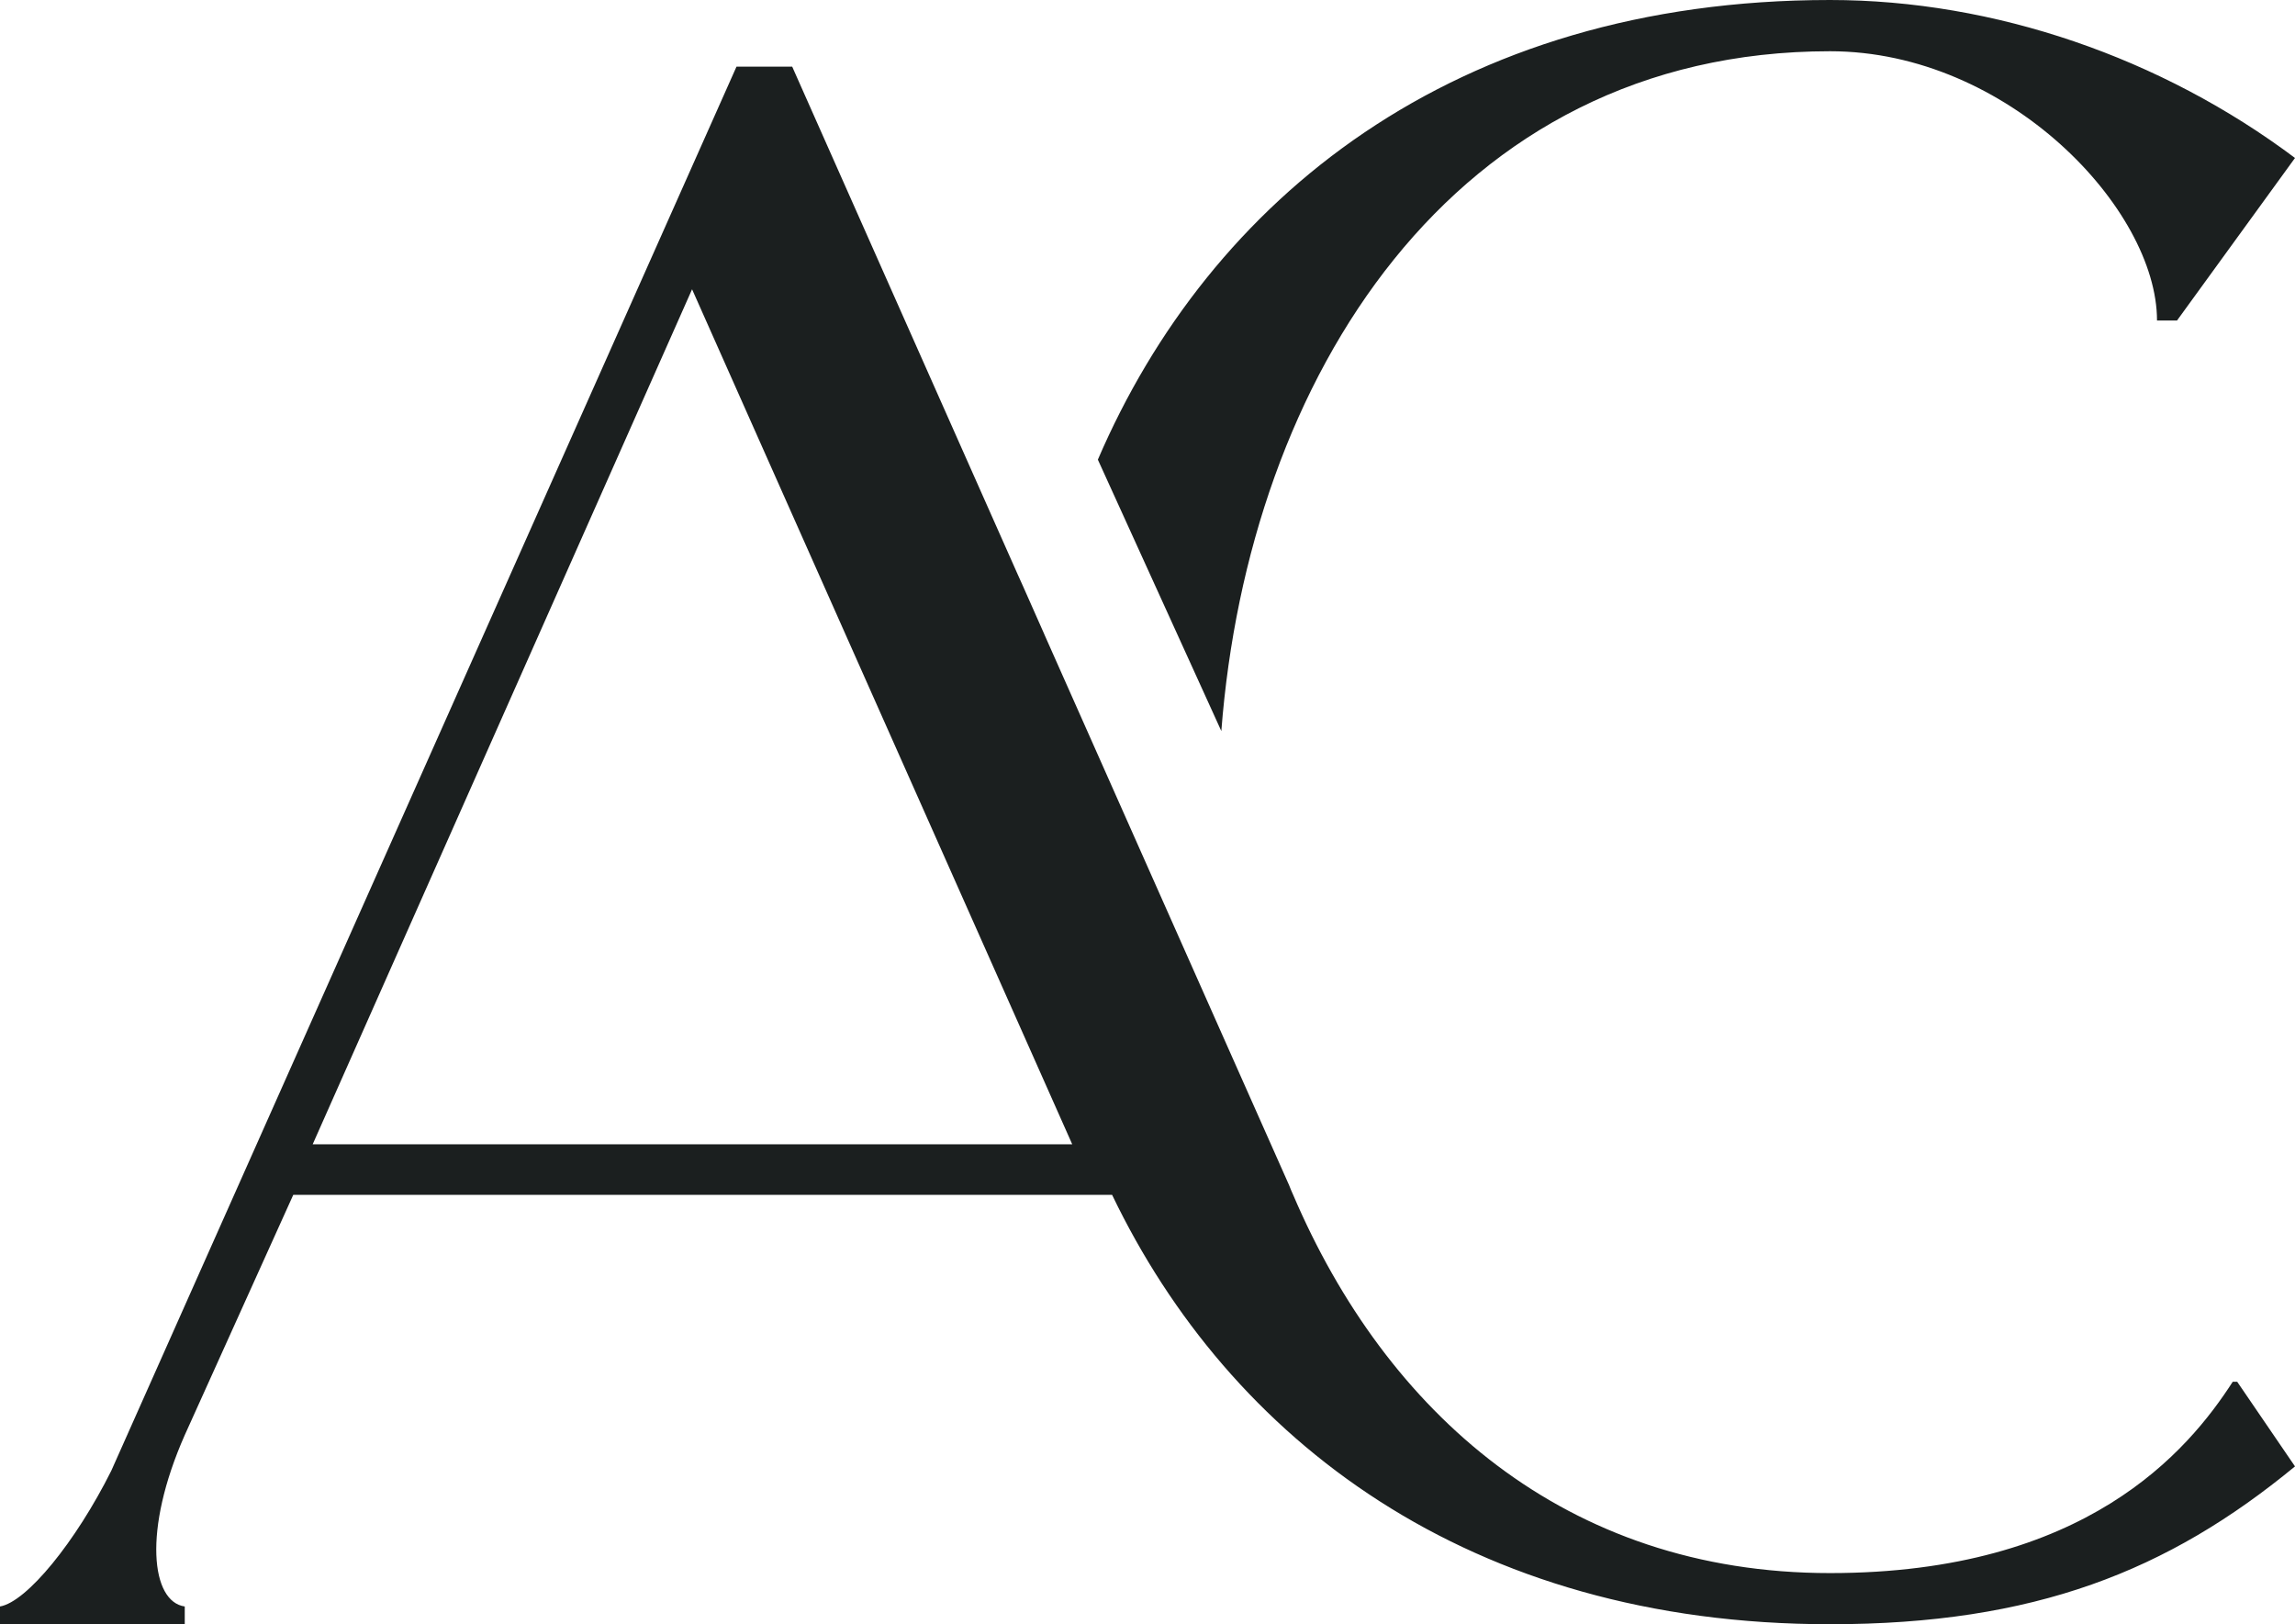
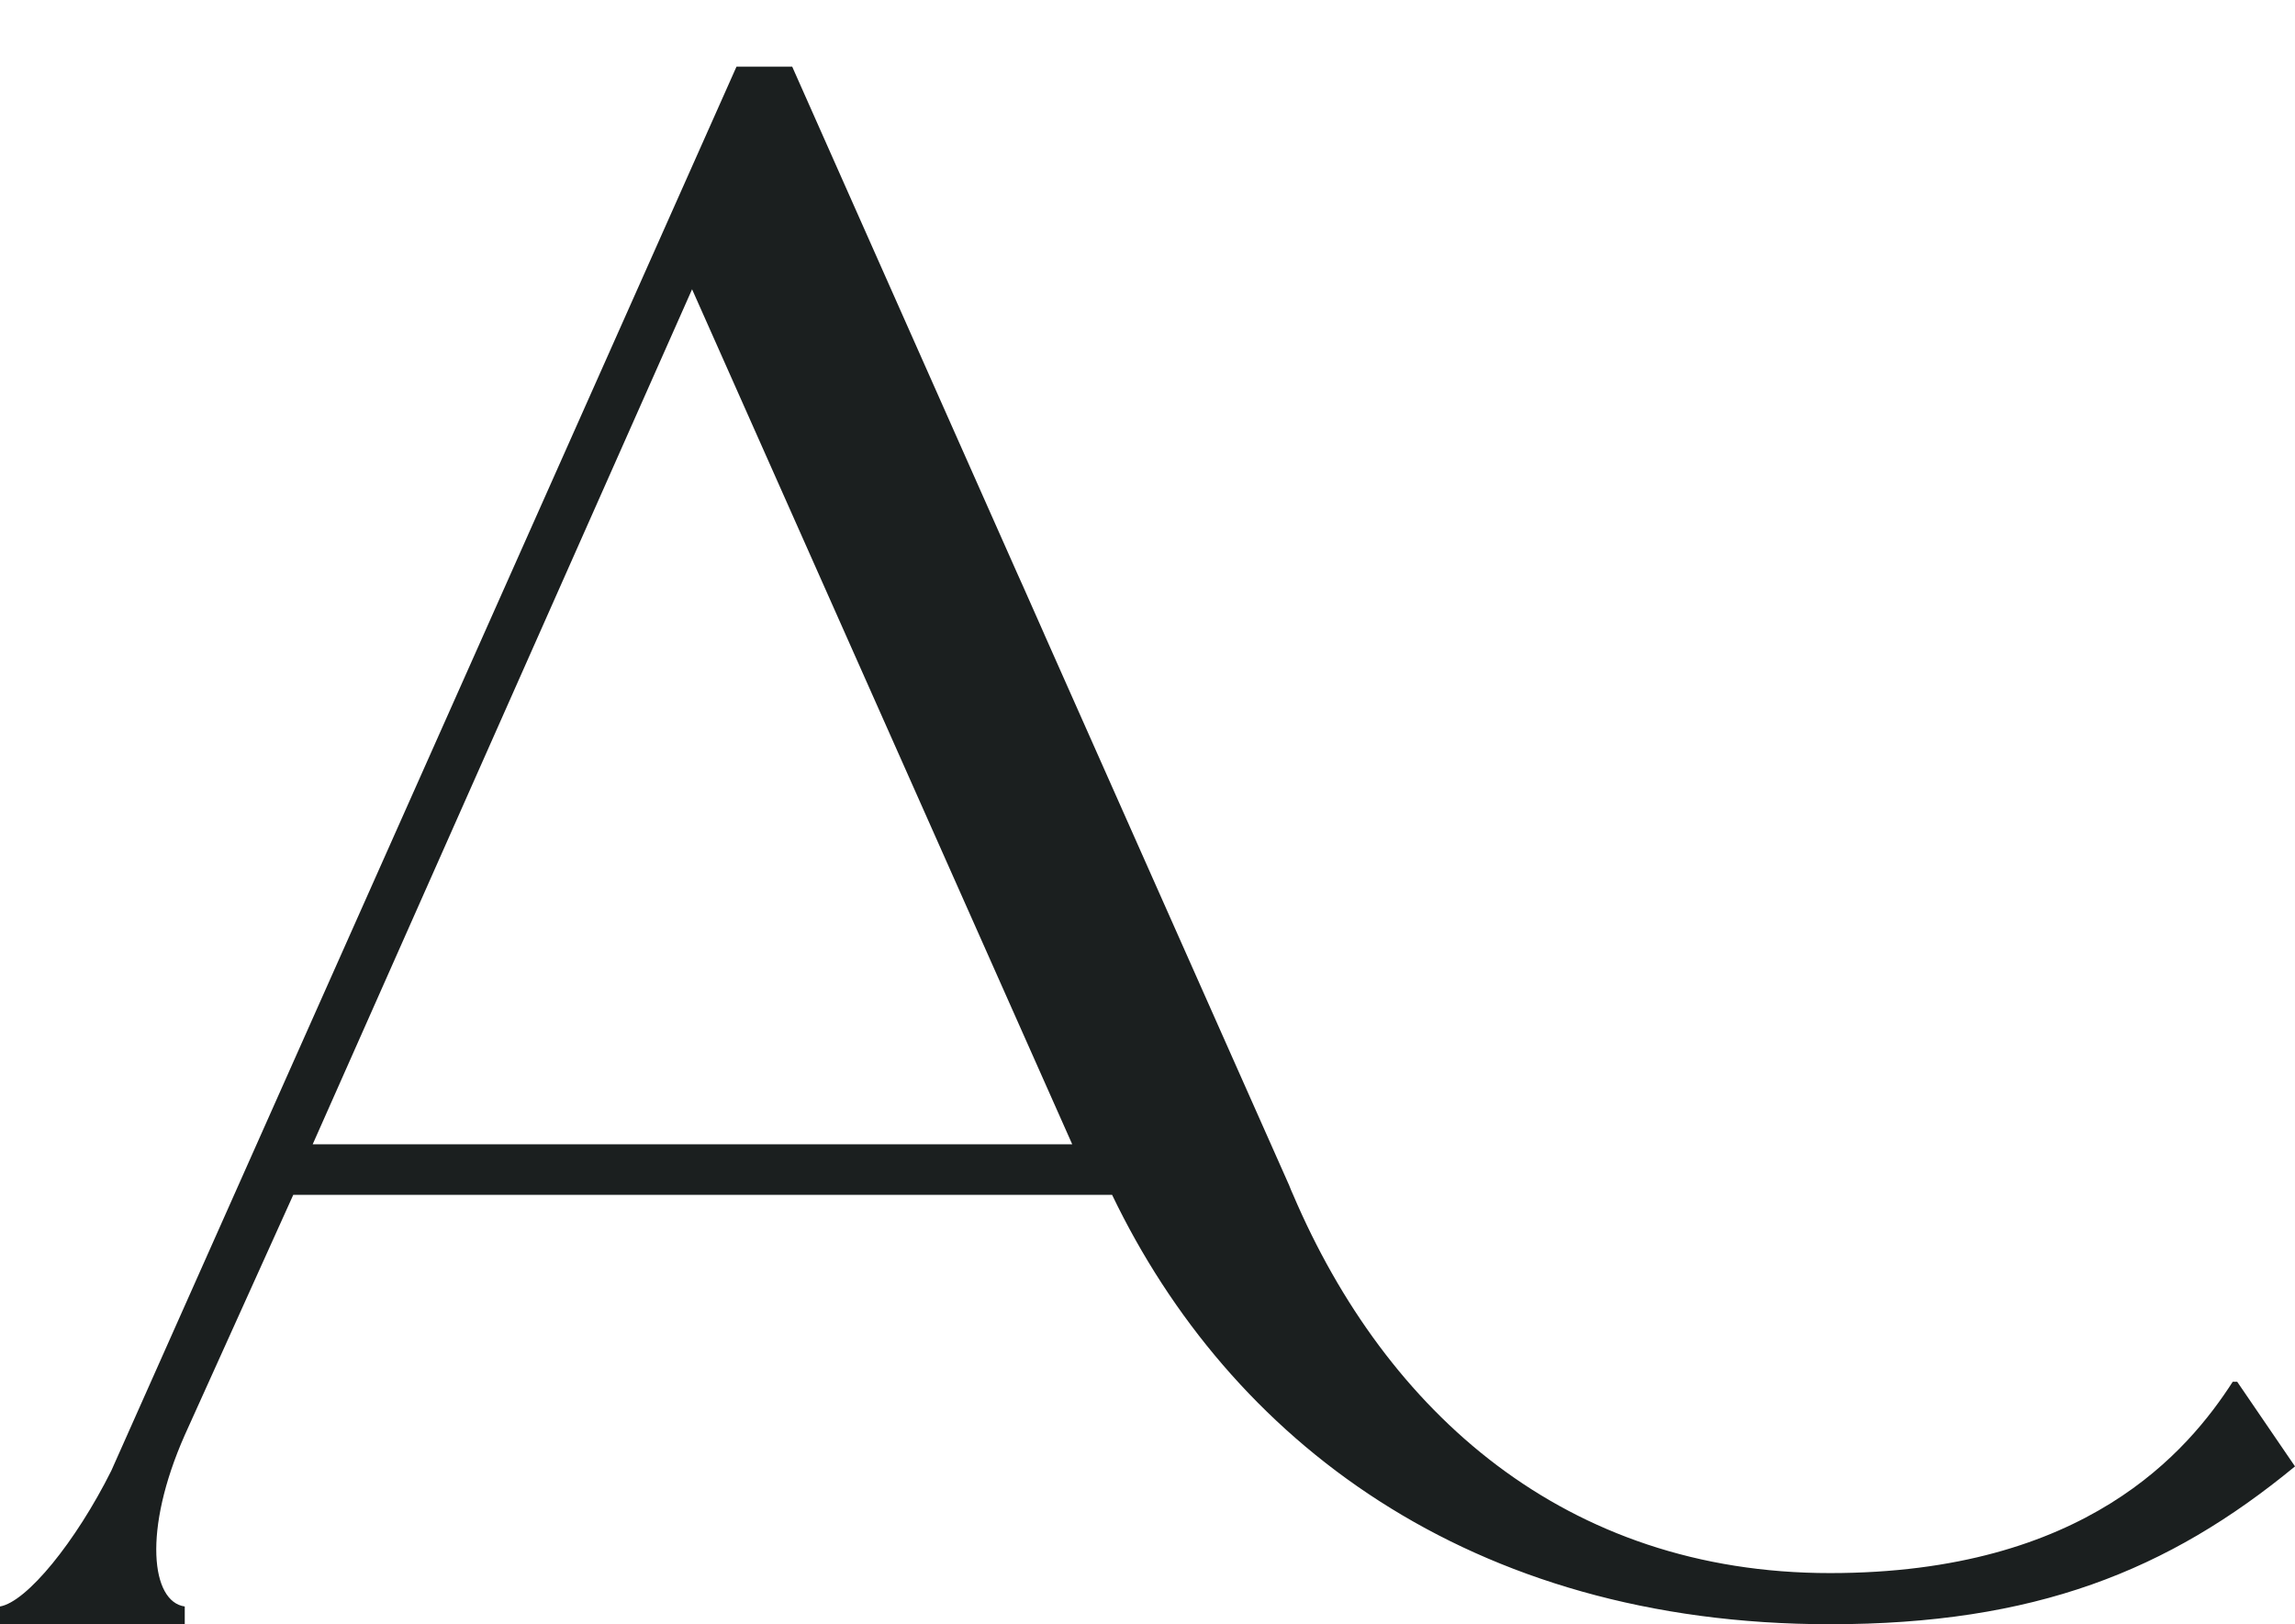
<svg xmlns="http://www.w3.org/2000/svg" id="Laag_1" x="0px" y="0px" viewBox="0 0 538.87 381.36" style="enable-background:new 0 0 538.87 381.36;" xml:space="preserve">
  <style type="text/css">
	.st0{fill:#1B1F1F;}
</style>
-   <path class="st0" d="M538.87,37.09l-27.7,38.16h-4.7c0-26.11-34.98-63.22-76.77-63.22c-88.79,0-136.59,77.07-142.93,159.62  l-28.99-63.73C284.02,46.89,341.28,0,429.69,0C468.35,0,507.51,13.57,538.87,37.09z" />
  <path class="st0" d="M525.3,324.43h-1.05c-10.46,16.21-34.49,44.92-94.55,44.92c-62.19,0-104.26-37.79-126.07-88.82  c-0.3-0.63-0.56-1.29-0.82-1.94l-0.12-0.3l-57.53-129.46v-0.02l-5.01-11.3l-1.19-2.64L186.01,15.65h-13.08L26.13,345.32  C17.78,362.03,6.29,376.11,0,377.19v4.16h43.38v-4.16c-7.84-1.08-9.94-17.78,0-40.24l25.48-56.41h192.26  c27.59,57.42,83.72,100.82,168.58,100.82c48.04,0,79.39-12.52,109.17-37.06L525.3,324.43z M73.42,268.67L162.5,67.92l89.26,200.75  H73.42z" />
</svg>